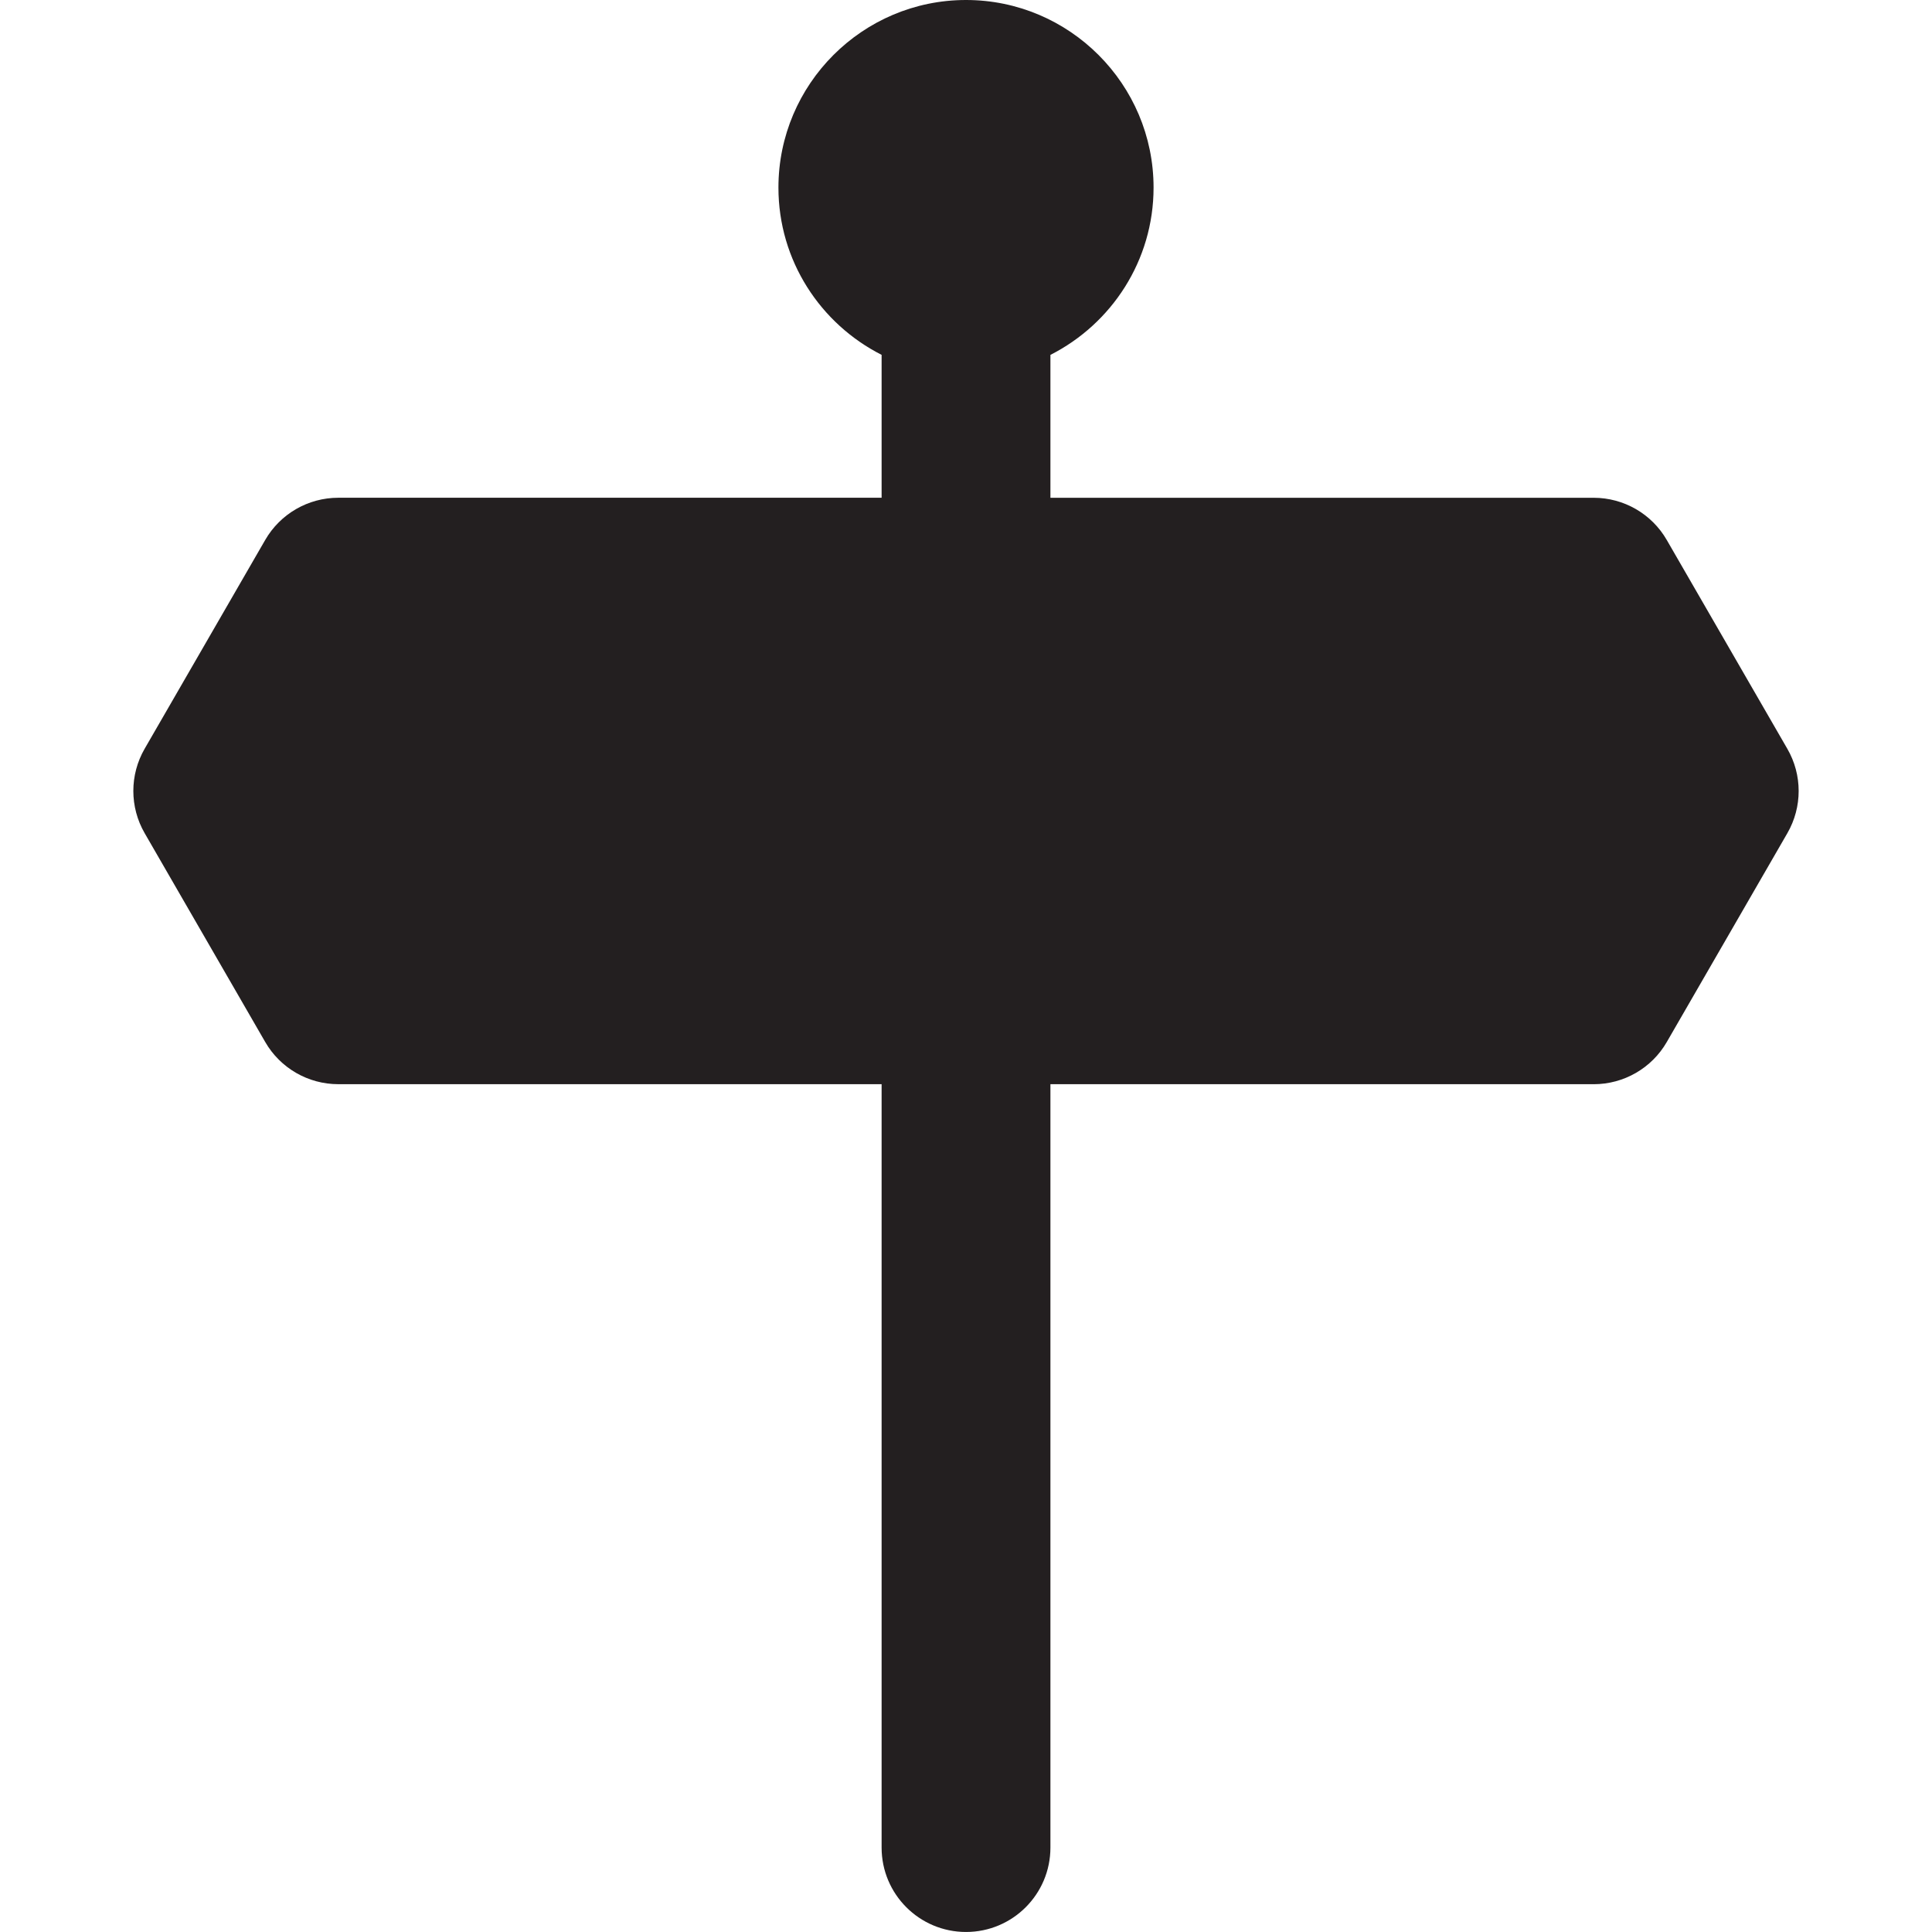
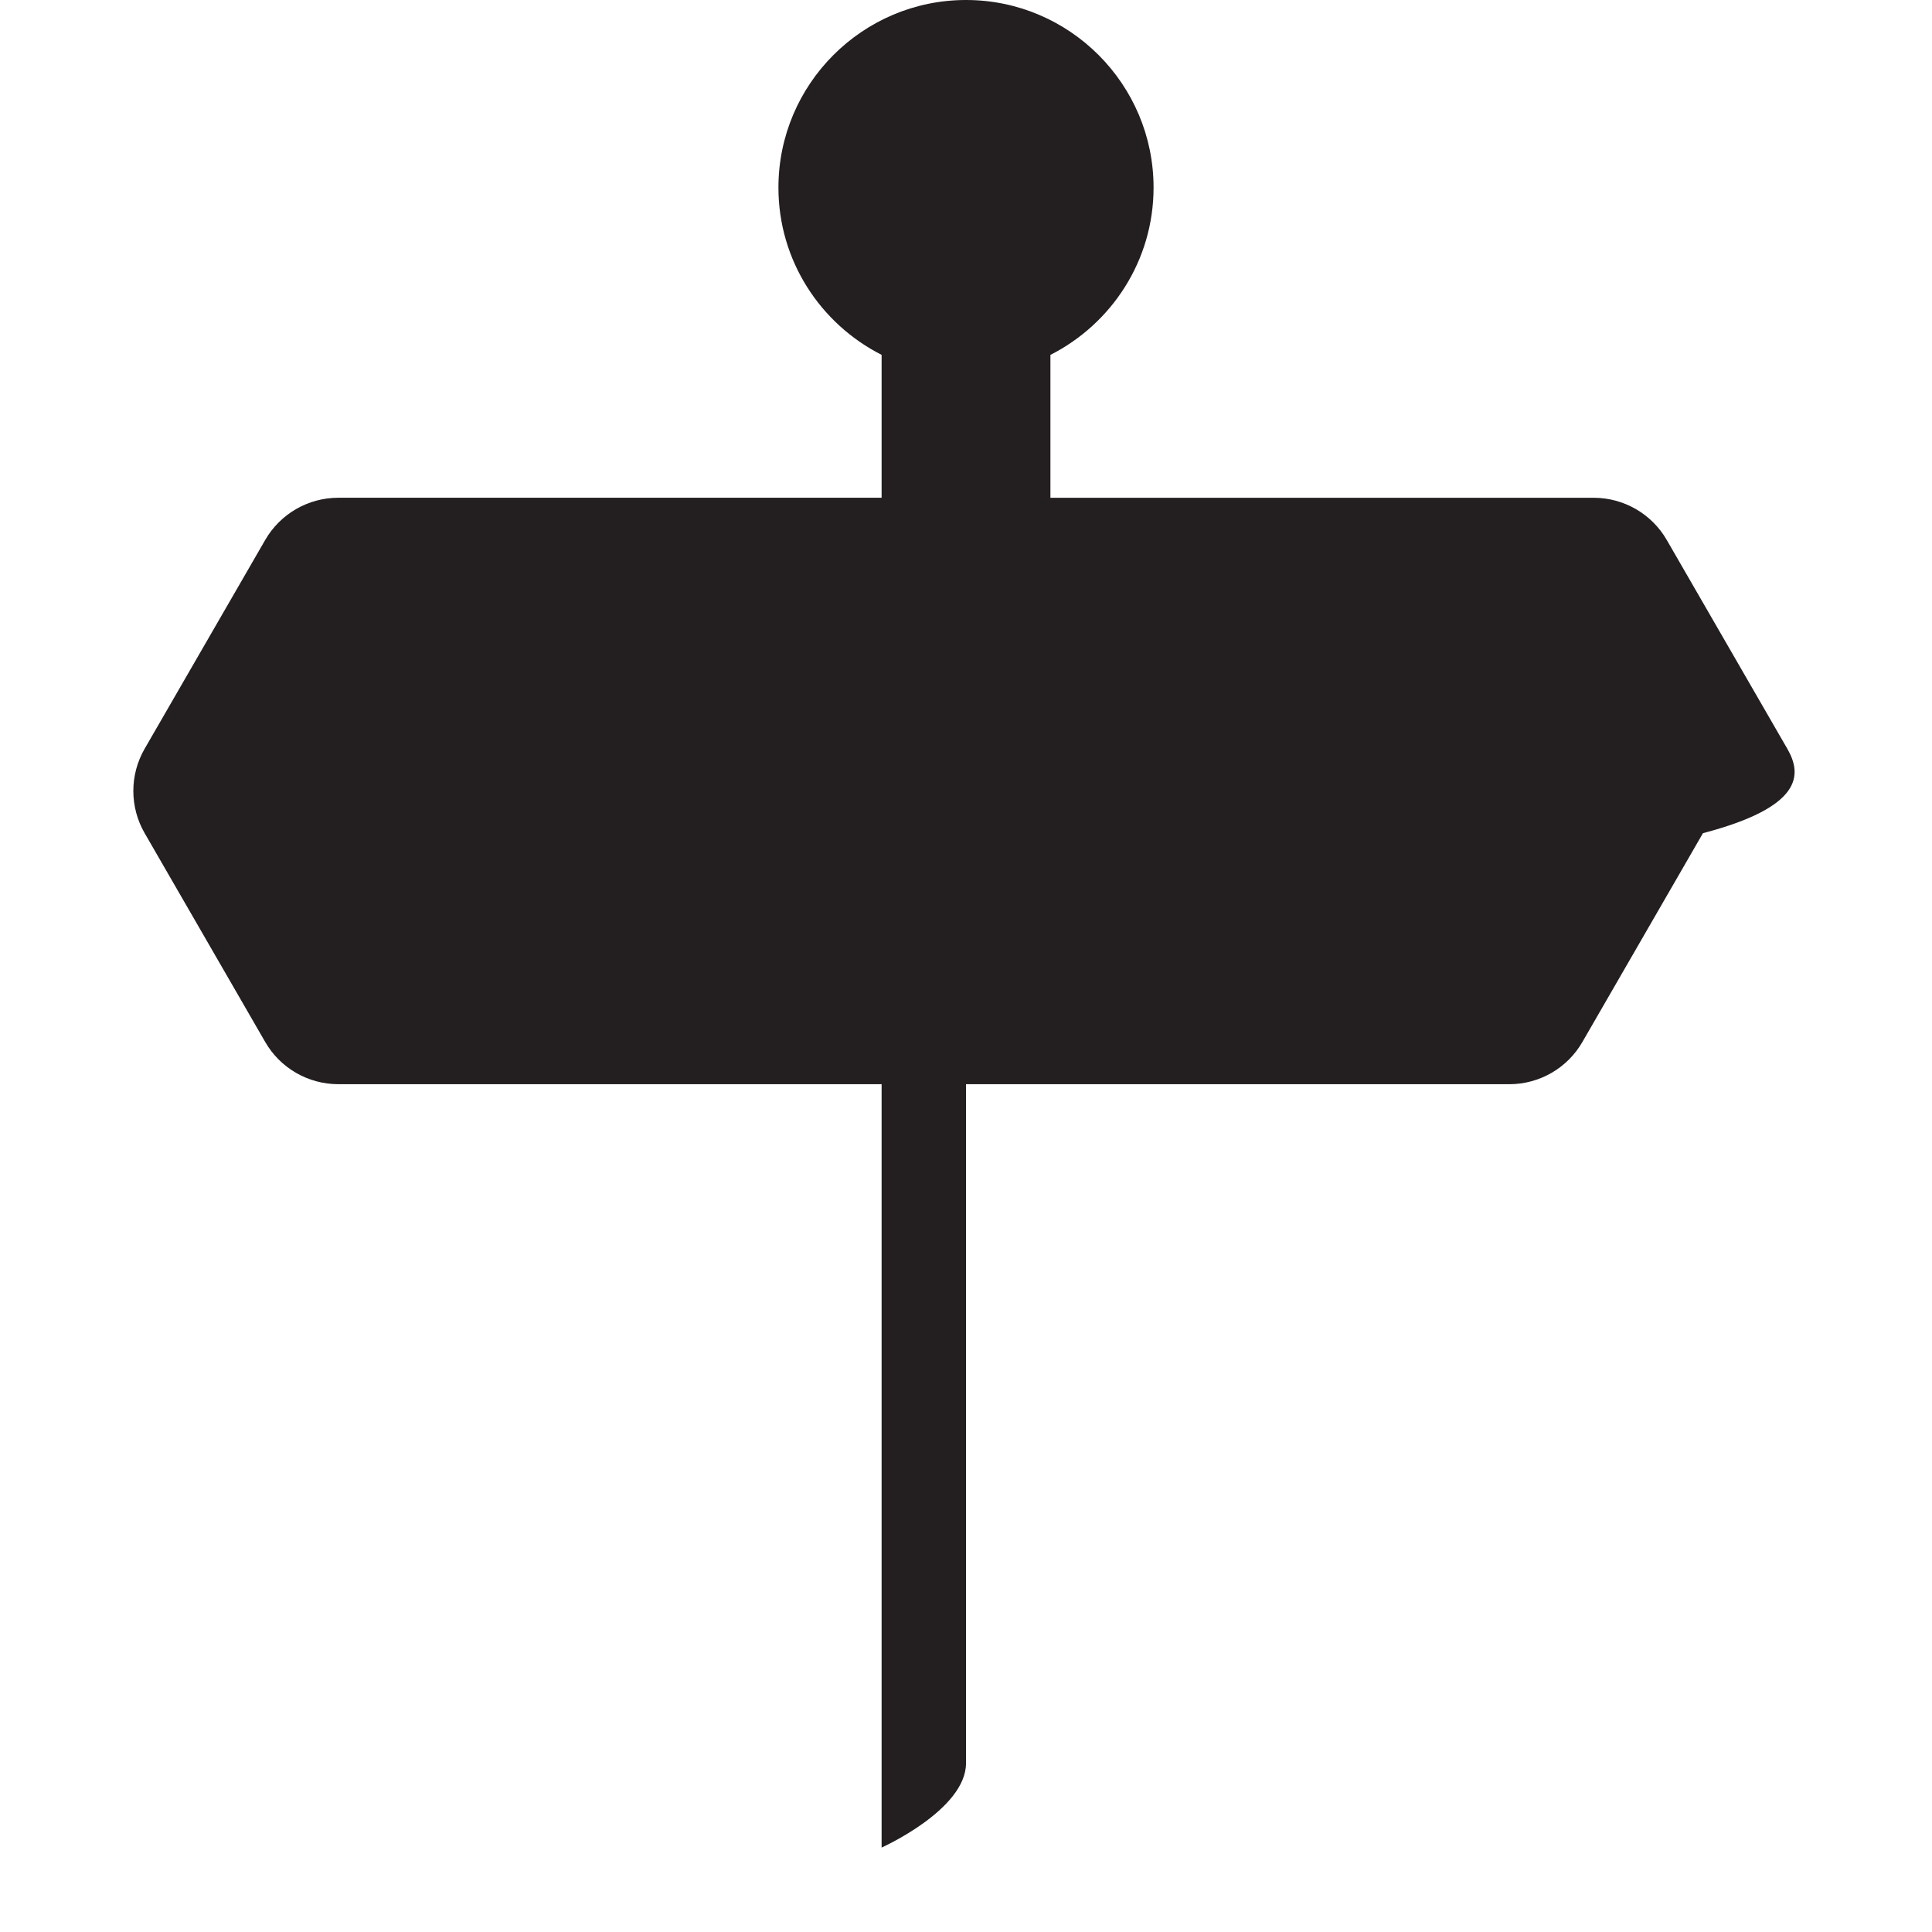
<svg xmlns="http://www.w3.org/2000/svg" height="800px" width="800px" version="1.1" id="Capa_1" viewBox="0 0 68.667 68.667" xml:space="preserve">
-   <path style="fill:#231F20;" d="M63.525,26.613l-4.285-7.421c-0.535-0.928-1.526-1.5-2.598-1.5H37.334v-5.079  C39.505,11.512,41,9.263,41,6.667C41,2.991,38.01,0,34.334,0s-6.667,2.991-6.667,6.667c0,2.596,1.495,4.845,3.667,5.945v5.079  h-19.31c-1.071,0-2.063,0.572-2.598,1.5l-4.285,7.421c-0.536,0.928-0.536,2.072,0,3l4.285,7.422c0.535,0.928,1.525,1.5,2.598,1.5  h19.31v27.132c0,1.657,1.343,3,3,3s3-1.343,3-3V38.535h19.309c1.072,0,2.063-0.572,2.598-1.5l4.285-7.422  C64.062,28.685,64.062,27.541,63.525,26.613z" />
+   <path style="fill:#231F20;" d="M63.525,26.613l-4.285-7.421c-0.535-0.928-1.526-1.5-2.598-1.5H37.334v-5.079  C39.505,11.512,41,9.263,41,6.667C41,2.991,38.01,0,34.334,0s-6.667,2.991-6.667,6.667c0,2.596,1.495,4.845,3.667,5.945v5.079  h-19.31c-1.071,0-2.063,0.572-2.598,1.5l-4.285,7.421c-0.536,0.928-0.536,2.072,0,3l4.285,7.422c0.535,0.928,1.525,1.5,2.598,1.5  h19.31v27.132s3-1.343,3-3V38.535h19.309c1.072,0,2.063-0.572,2.598-1.5l4.285-7.422  C64.062,28.685,64.062,27.541,63.525,26.613z" />
</svg>